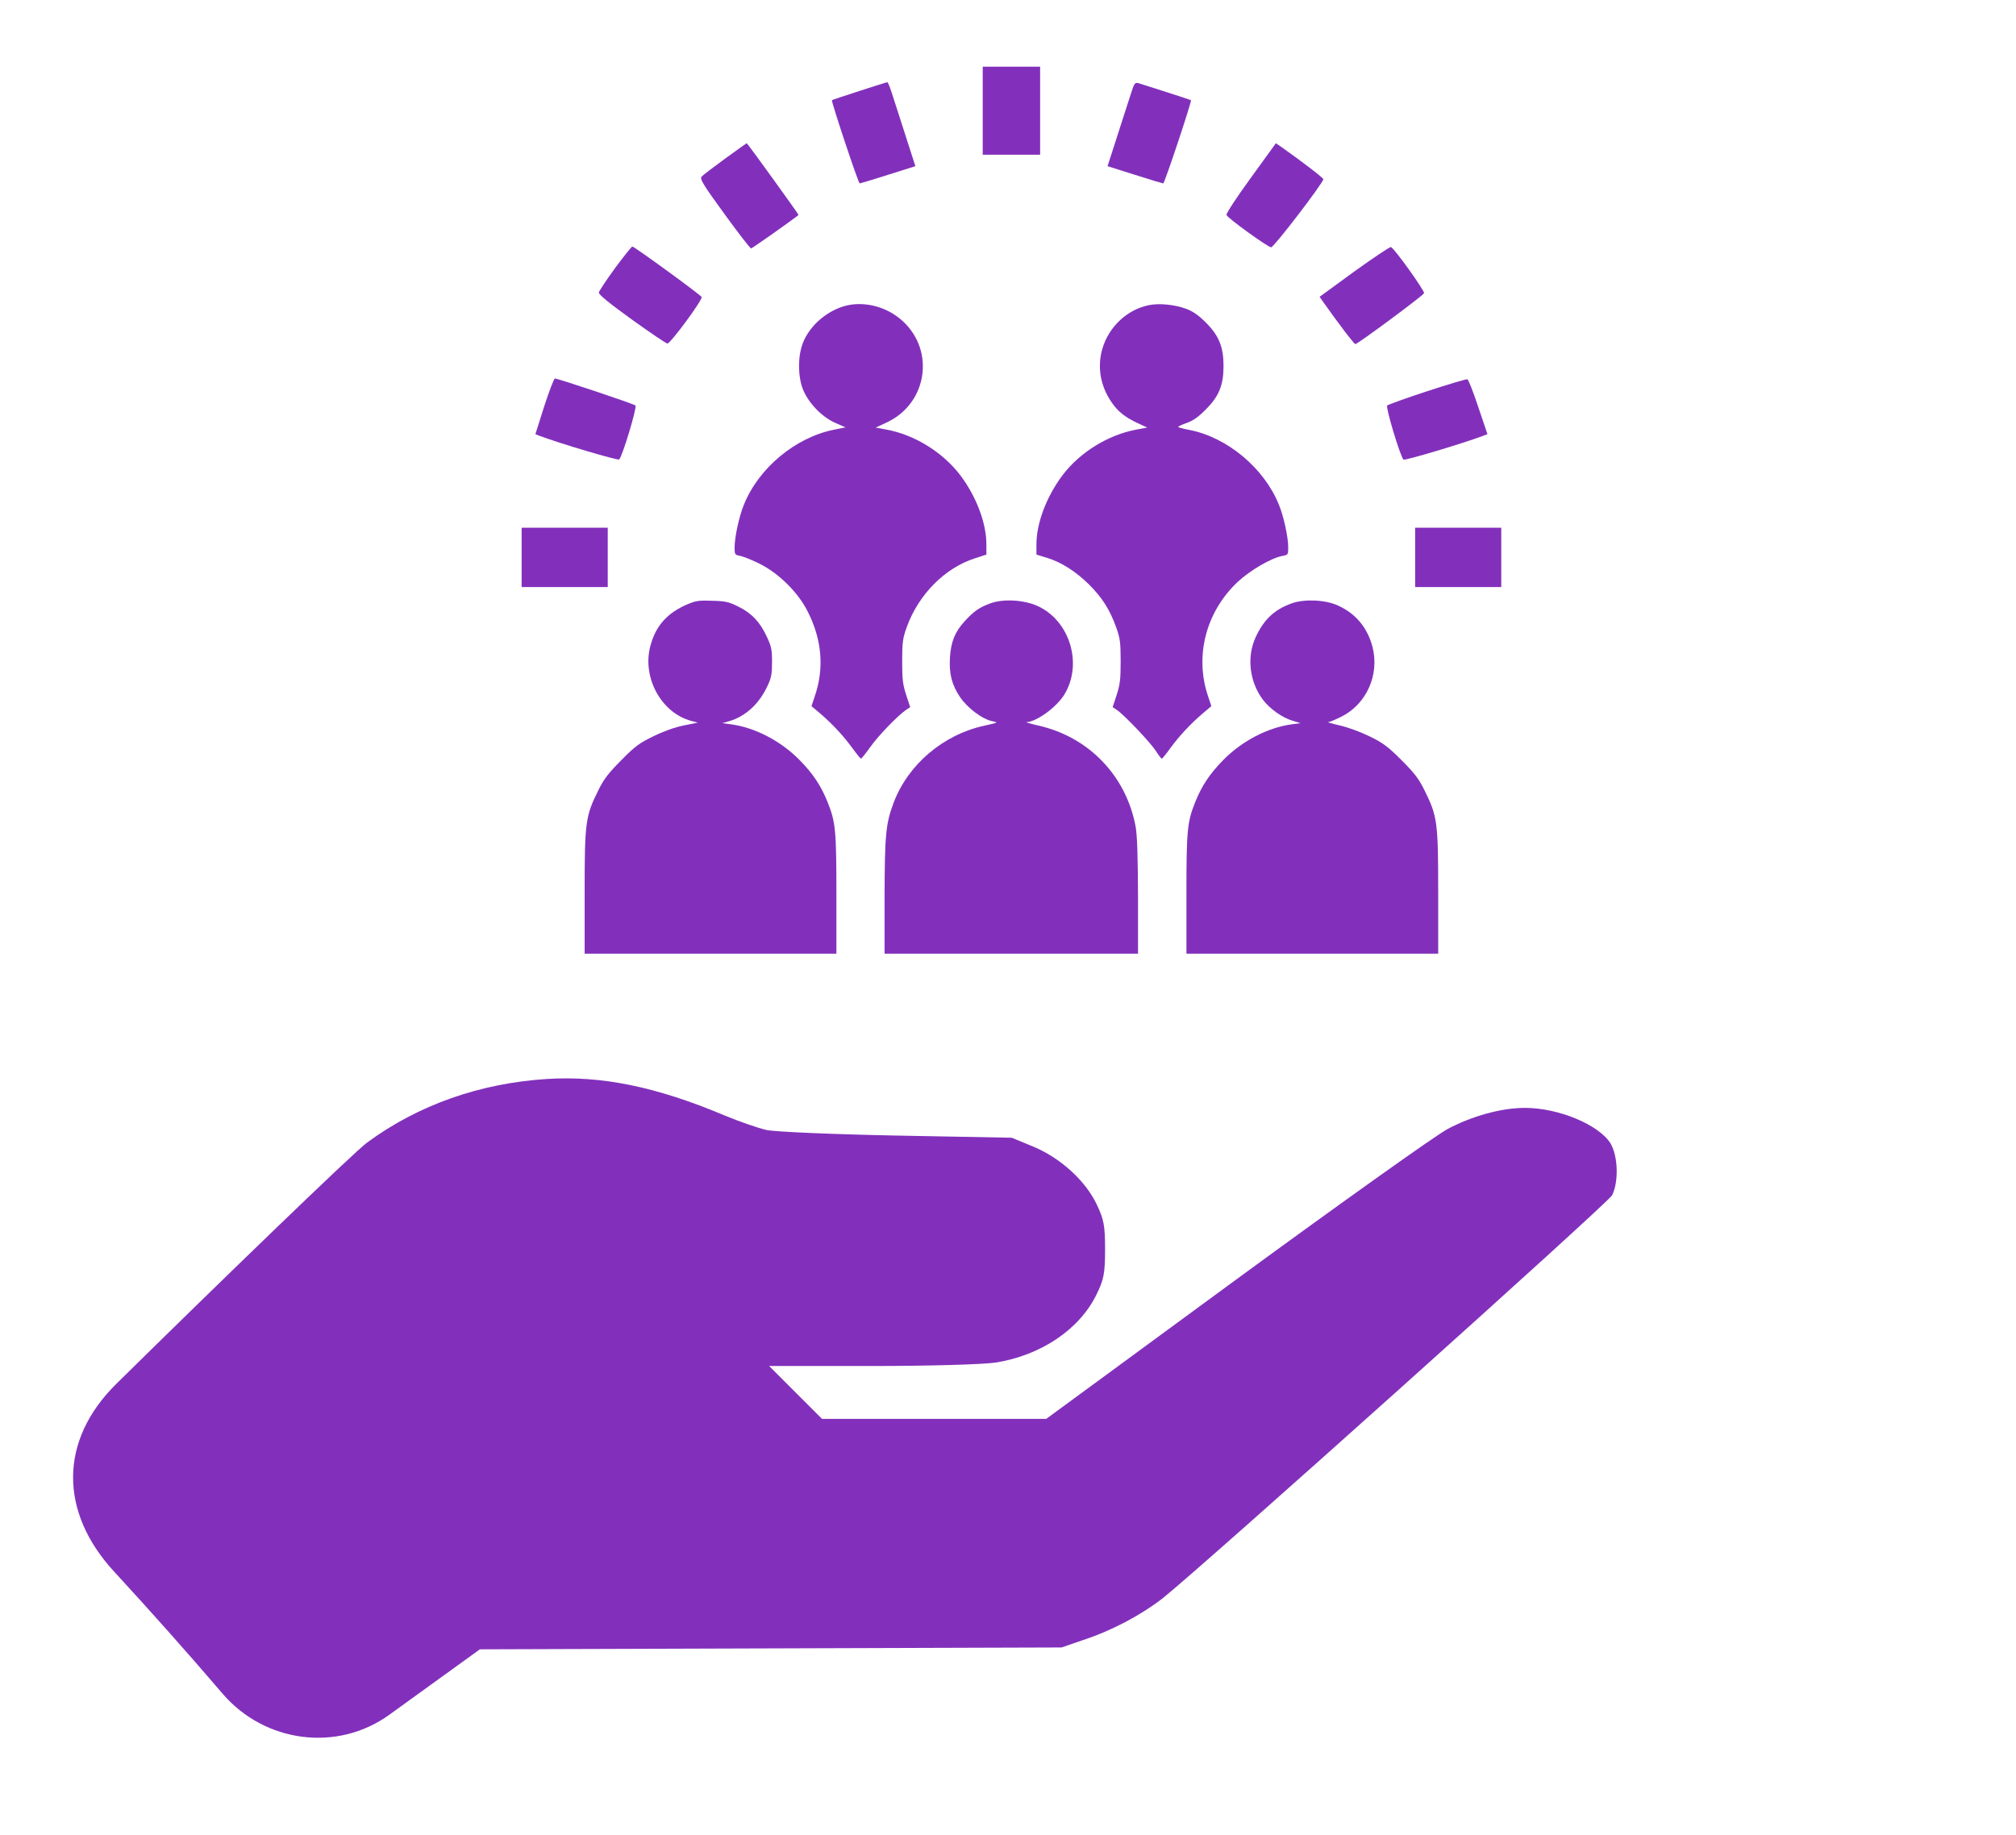
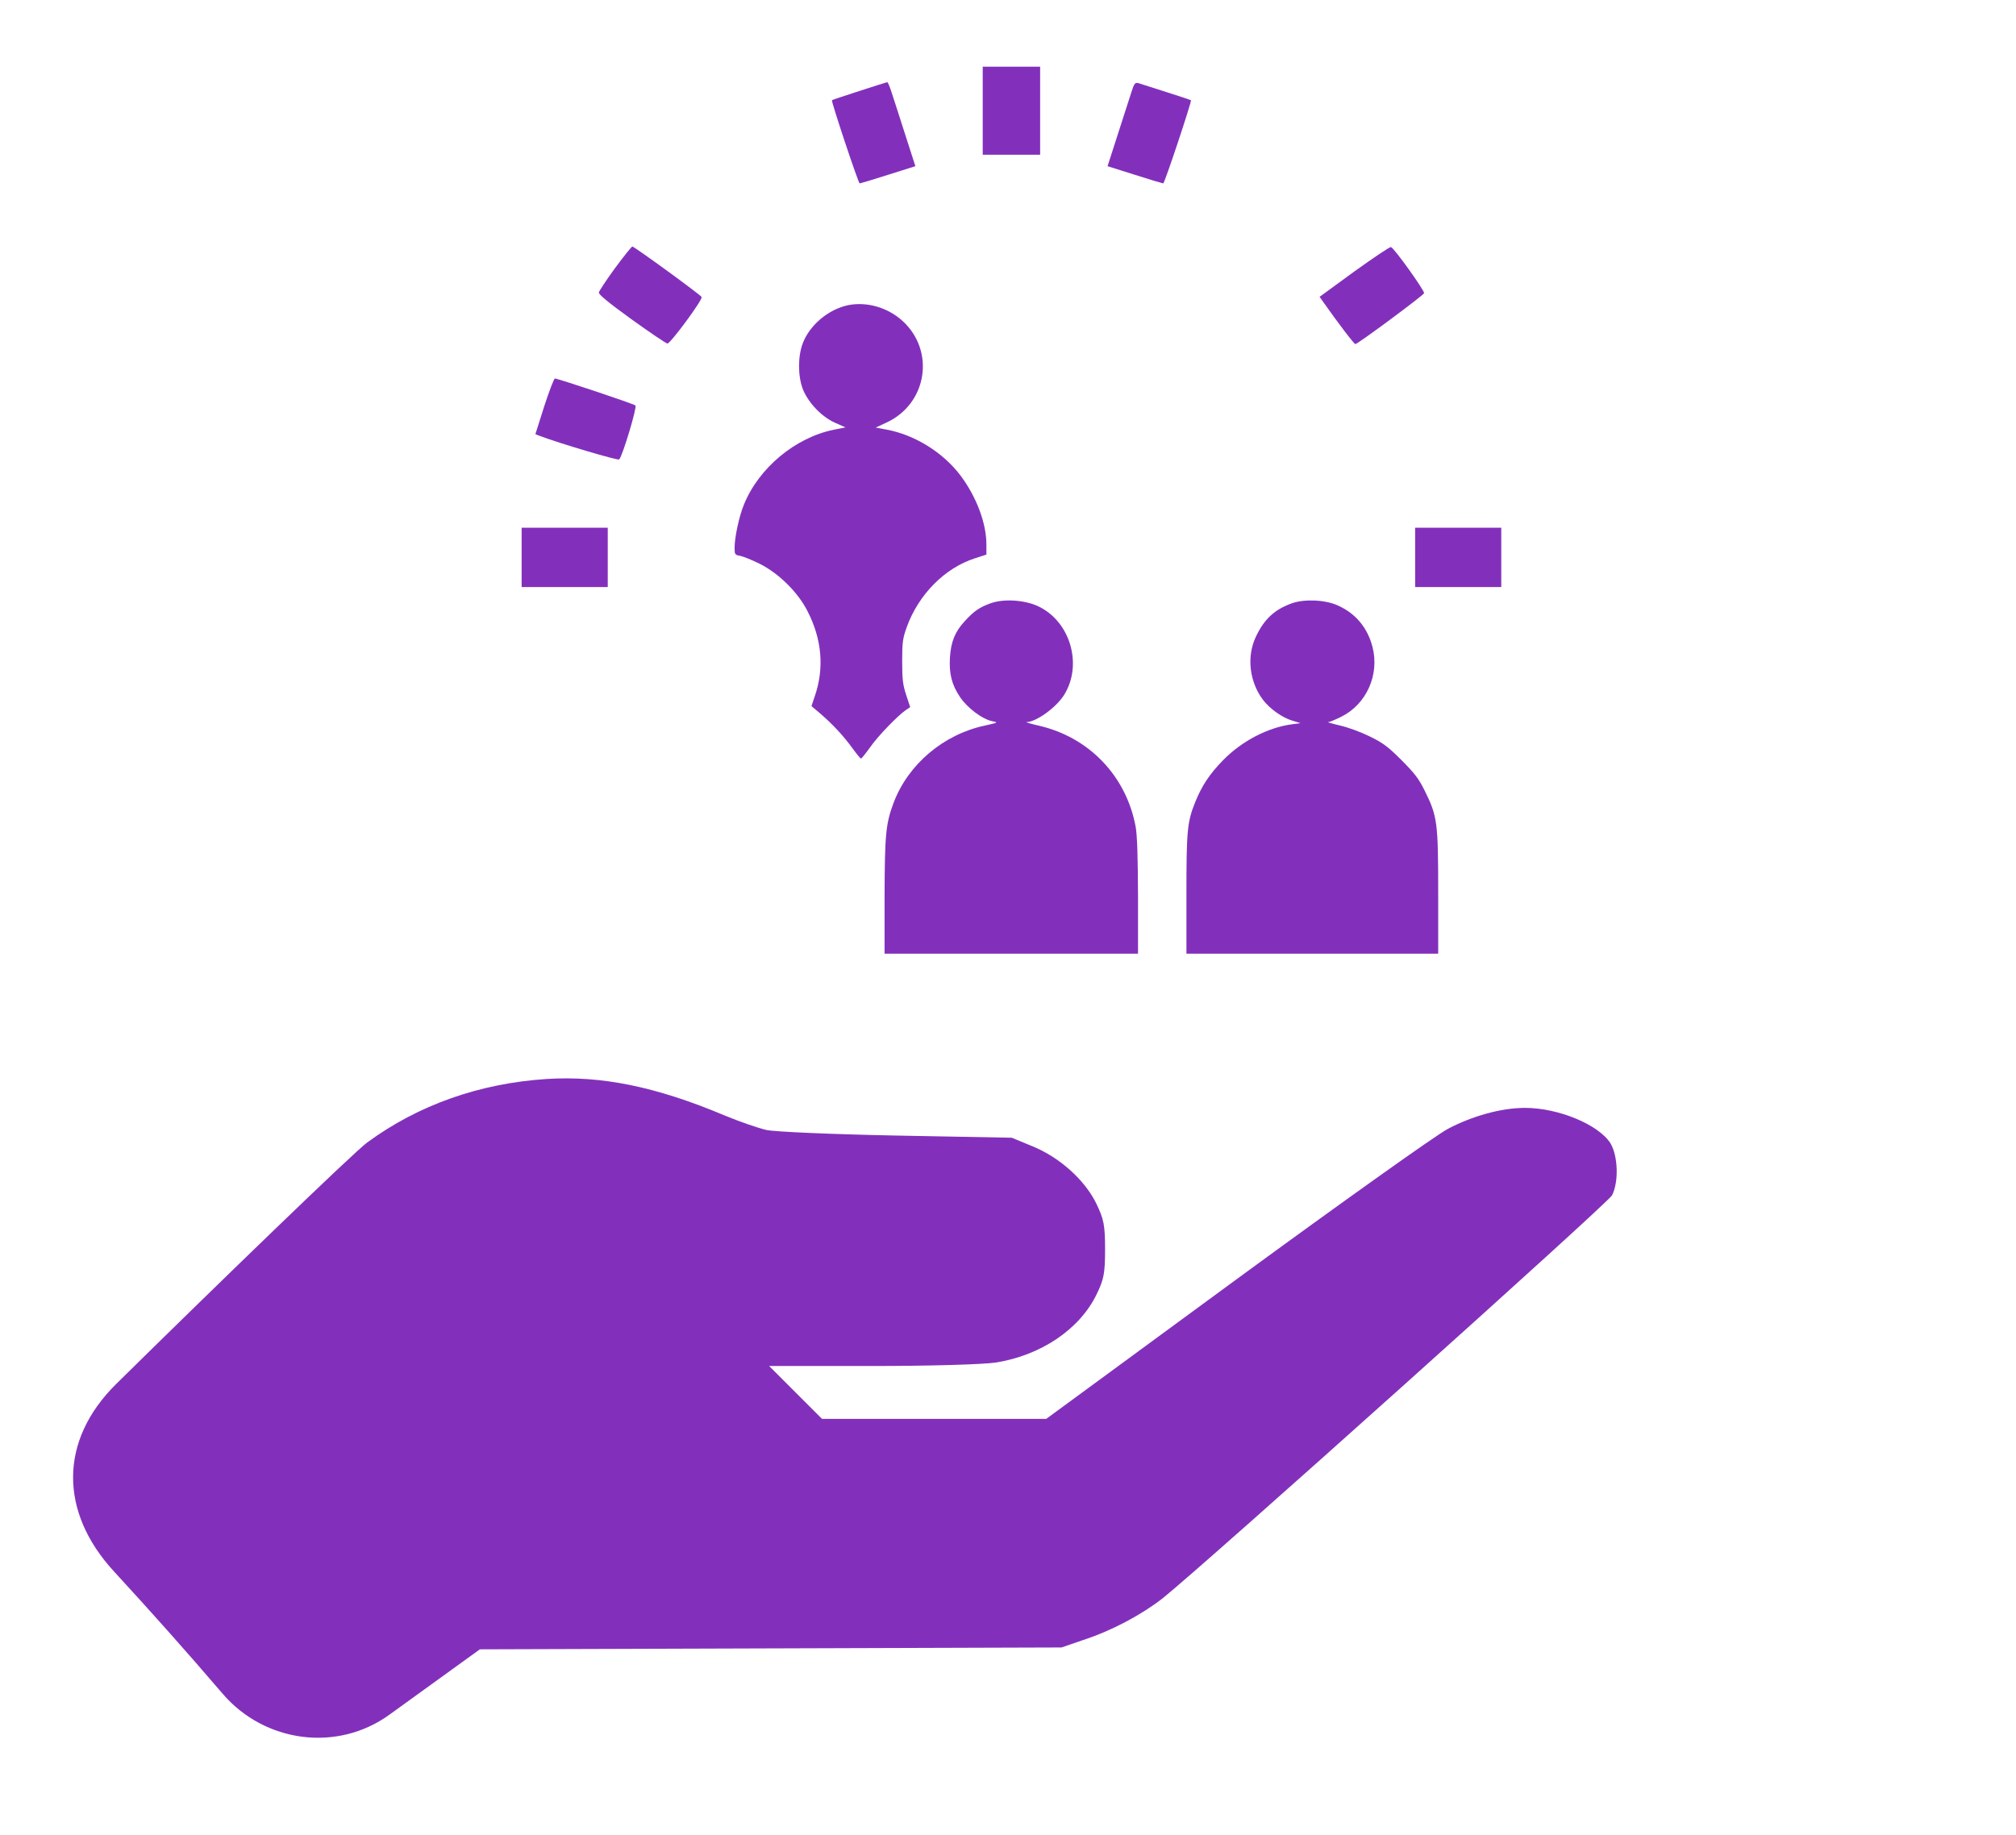
<svg xmlns="http://www.w3.org/2000/svg" width="67" height="61" viewBox="0 0 67 61" fill="none">
  <path d="M18.17 35.866C15.948 36.01 13.911 36.724 12.206 37.975C11.774 38.285 7.089 42.822 3.866 46C1.956 47.883 1.971 50.26 3.786 52.234C5.019 53.575 6.208 54.908 7.396 56.297C8.791 57.927 11.203 58.255 12.941 56.998L15.948 54.825L25.613 54.794L35.279 54.763L36.002 54.514C36.953 54.204 37.935 53.677 38.639 53.129C40.034 52.013 53.431 40.001 53.576 39.732C53.803 39.277 53.773 38.429 53.524 38.006C53.132 37.385 51.798 36.827 50.682 36.827C49.896 36.827 48.924 37.096 48.108 37.53C47.704 37.747 44.541 40.001 41.068 42.544L34.772 47.164H31.041H27.319L26.44 46.286L25.562 45.407H28.952C30.927 45.407 32.653 45.355 33.087 45.293C34.586 45.056 35.868 44.198 36.437 43.04C36.685 42.533 36.726 42.337 36.726 41.531C36.726 40.724 36.685 40.528 36.437 40.011C36.054 39.225 35.227 38.481 34.328 38.109L33.625 37.819L29.8 37.747C27.701 37.706 25.748 37.623 25.469 37.561C25.2 37.499 24.569 37.282 24.073 37.075C21.788 36.114 19.98 35.752 18.17 35.866Z" fill="#8230BC" />
  <path d="M32.66 3.68V5.143H33.614H34.568V3.68V2.217H33.614H32.66V3.68Z" fill="#8230BC" />
  <path d="M28.559 3.025C28.069 3.184 27.662 3.318 27.649 3.331C27.617 3.362 28.527 6.097 28.571 6.097C28.59 6.097 29.016 5.97 29.512 5.811L30.422 5.524L30.078 4.456C29.888 3.871 29.691 3.241 29.627 3.057C29.57 2.879 29.506 2.726 29.487 2.733C29.468 2.733 29.048 2.866 28.559 3.025Z" fill="#8230BC" />
  <path d="M37.603 3.057C37.546 3.241 37.343 3.871 37.152 4.456L36.809 5.524L37.718 5.811C38.214 5.97 38.64 6.097 38.659 6.097C38.704 6.097 39.613 3.362 39.581 3.331C39.568 3.318 38.583 3 37.839 2.765C37.724 2.733 37.693 2.771 37.603 3.057Z" fill="#8230BC" />
-   <path d="M24.103 5.269C23.722 5.549 23.366 5.816 23.321 5.867C23.245 5.937 23.359 6.128 24.072 7.107C24.529 7.736 24.93 8.258 24.962 8.258C24.994 8.258 26.342 7.31 26.539 7.145C26.552 7.132 24.841 4.76 24.816 4.76C24.809 4.76 24.491 4.989 24.103 5.269Z" fill="#8230BC" />
-   <path d="M41.57 5.912C41.106 6.548 40.743 7.101 40.762 7.146C40.801 7.254 42.123 8.208 42.244 8.221C42.333 8.227 43.974 6.084 43.98 5.957C43.98 5.912 43.255 5.359 42.607 4.901L42.403 4.761L41.57 5.912Z" fill="#8230BC" />
  <path d="M20.444 8.907C20.157 9.301 19.916 9.664 19.903 9.721C19.884 9.784 20.253 10.083 20.984 10.611C21.595 11.05 22.129 11.412 22.18 11.419C22.269 11.438 23.356 9.969 23.318 9.874C23.292 9.804 21.079 8.195 21.016 8.195C20.99 8.195 20.736 8.513 20.444 8.907Z" fill="#8230BC" />
  <path d="M45.006 9.027L43.855 9.867L43.995 10.064C44.447 10.706 45 11.438 45.045 11.438C45.121 11.438 47.302 9.822 47.328 9.746C47.353 9.67 46.336 8.245 46.227 8.213C46.189 8.201 45.642 8.57 45.006 9.027Z" fill="#8230BC" />
  <path d="M28.182 10.145C27.534 10.284 26.913 10.799 26.68 11.409C26.514 11.846 26.514 12.489 26.68 12.932C26.858 13.381 27.301 13.852 27.75 14.052L28.099 14.207L27.711 14.284C26.431 14.545 25.218 15.553 24.724 16.773C24.564 17.16 24.414 17.859 24.414 18.197C24.414 18.435 24.42 18.446 24.608 18.479C24.713 18.502 25.002 18.618 25.256 18.745C25.883 19.061 26.52 19.687 26.836 20.314C27.318 21.25 27.401 22.22 27.074 23.156L26.969 23.472L27.257 23.716C27.672 24.071 28.044 24.475 28.332 24.874C28.47 25.063 28.598 25.218 28.614 25.218C28.637 25.212 28.775 25.04 28.925 24.83C29.18 24.464 29.834 23.788 30.116 23.594L30.249 23.506L30.116 23.101C30.005 22.757 29.983 22.591 29.983 21.976C29.983 21.339 30.005 21.211 30.133 20.851C30.526 19.759 31.402 18.878 32.405 18.557L32.782 18.435V18.097C32.782 17.388 32.449 16.512 31.923 15.808C31.341 15.038 30.399 14.451 29.457 14.279L29.102 14.213L29.473 14.041C30.809 13.415 31.086 11.675 30.005 10.677C29.512 10.223 28.814 10.018 28.182 10.145Z" fill="#8230BC" />
-   <path d="M38.175 10.145C37.454 10.295 36.856 10.86 36.64 11.58C36.462 12.173 36.562 12.805 36.922 13.342C37.144 13.675 37.377 13.863 37.815 14.068L38.13 14.213L37.77 14.279C36.823 14.456 35.88 15.038 35.304 15.808C34.778 16.512 34.445 17.388 34.445 18.097V18.435L34.772 18.535C35.26 18.679 35.753 18.995 36.191 19.427C36.634 19.87 36.883 20.264 37.094 20.851C37.222 21.211 37.244 21.339 37.244 21.976C37.244 22.591 37.222 22.757 37.111 23.101L36.978 23.506L37.111 23.594C37.349 23.749 38.236 24.686 38.407 24.952C38.502 25.101 38.59 25.218 38.612 25.218C38.629 25.218 38.757 25.063 38.895 24.869C39.183 24.475 39.554 24.071 39.97 23.716L40.258 23.472L40.153 23.156C39.693 21.815 40.075 20.336 41.139 19.338C41.56 18.95 42.242 18.551 42.619 18.479C42.807 18.446 42.813 18.435 42.813 18.197C42.813 17.859 42.663 17.16 42.502 16.773C42.009 15.553 40.774 14.528 39.521 14.29C39.322 14.251 39.156 14.207 39.156 14.19C39.156 14.174 39.283 14.113 39.444 14.057C39.649 13.985 39.832 13.858 40.07 13.614C40.513 13.176 40.663 12.799 40.663 12.168C40.663 11.536 40.513 11.159 40.075 10.721C39.826 10.472 39.649 10.35 39.41 10.261C39.034 10.123 38.513 10.073 38.175 10.145Z" fill="#8230BC" />
  <path d="M18.085 13.511L17.793 14.433L17.939 14.49C18.594 14.738 20.54 15.316 20.578 15.272C20.693 15.151 21.176 13.536 21.119 13.479C21.055 13.421 18.543 12.582 18.442 12.582C18.41 12.582 18.251 13.002 18.085 13.511Z" fill="#8230BC" />
-   <path d="M47.438 13.002C46.738 13.231 46.141 13.447 46.102 13.479C46.045 13.536 46.528 15.151 46.643 15.278C46.687 15.317 48.608 14.744 49.282 14.49L49.434 14.433L49.129 13.53C48.964 13.027 48.799 12.614 48.767 12.608C48.735 12.595 48.137 12.773 47.438 13.002Z" fill="#8230BC" />
  <path d="M17.336 18.528V19.514H18.767H20.198V18.528V17.542H18.767H17.336V18.528Z" fill="#8230BC" />
  <path d="M47.031 18.528V19.514H48.462H49.893V18.528V17.542H48.462H47.031V18.528Z" fill="#8230BC" />
-   <path d="M22.86 20.081C22.178 20.369 21.79 20.801 21.613 21.477C21.336 22.519 21.973 23.688 22.96 23.96L23.192 24.021L22.721 24.115C22.422 24.176 22.051 24.309 21.713 24.475C21.247 24.702 21.109 24.802 20.649 25.268C20.222 25.7 20.073 25.888 19.884 26.271C19.457 27.13 19.43 27.329 19.43 29.662V31.701H23.613H27.797V29.717C27.797 27.595 27.77 27.323 27.503 26.659C27.282 26.11 27.021 25.722 26.578 25.268C25.952 24.63 25.087 24.181 24.29 24.076L24.007 24.037L24.24 23.971C24.788 23.805 25.232 23.395 25.509 22.796C25.636 22.53 25.658 22.397 25.658 22.004C25.658 21.594 25.636 21.488 25.486 21.167C25.259 20.674 24.977 20.38 24.539 20.164C24.229 20.009 24.112 19.981 23.674 19.97C23.242 19.953 23.126 19.97 22.86 20.081Z" fill="#8230BC" />
  <path d="M32.906 20.059C32.546 20.192 32.369 20.314 32.064 20.646C31.737 21.001 31.604 21.333 31.571 21.849C31.537 22.397 31.632 22.763 31.903 23.167C32.147 23.533 32.657 23.916 32.989 23.976C33.183 24.015 33.172 24.021 32.723 24.12C31.355 24.414 30.18 25.406 29.698 26.686C29.437 27.379 29.404 27.75 29.398 29.8V31.701H33.61H37.821V29.8C37.816 28.454 37.794 27.783 37.744 27.49C37.434 25.794 36.187 24.492 34.496 24.115C34.236 24.054 34.07 24.004 34.12 24.004C34.452 23.988 35.095 23.522 35.361 23.106C35.998 22.092 35.566 20.635 34.48 20.142C34.02 19.937 33.338 19.898 32.906 20.059Z" fill="#8230BC" />
  <path d="M42.937 20.053C42.361 20.258 42.012 20.579 41.735 21.172C41.425 21.832 41.524 22.663 41.973 23.262C42.212 23.572 42.621 23.86 42.965 23.96L43.22 24.037L42.937 24.076C42.139 24.181 41.275 24.63 40.649 25.268C40.206 25.722 39.945 26.11 39.723 26.659C39.457 27.323 39.43 27.595 39.43 29.717V31.701H43.614H47.797V29.662C47.797 27.329 47.77 27.13 47.343 26.271C47.154 25.888 47.01 25.7 46.578 25.268C46.129 24.819 45.974 24.702 45.525 24.481C45.221 24.331 44.799 24.176 44.528 24.115C44.267 24.054 44.096 24.004 44.145 24.004C44.195 23.999 44.384 23.921 44.572 23.827C45.414 23.411 45.852 22.43 45.614 21.505C45.448 20.868 45.06 20.397 44.472 20.131C44.062 19.937 43.359 19.904 42.937 20.053Z" fill="#8230BC" />
</svg>